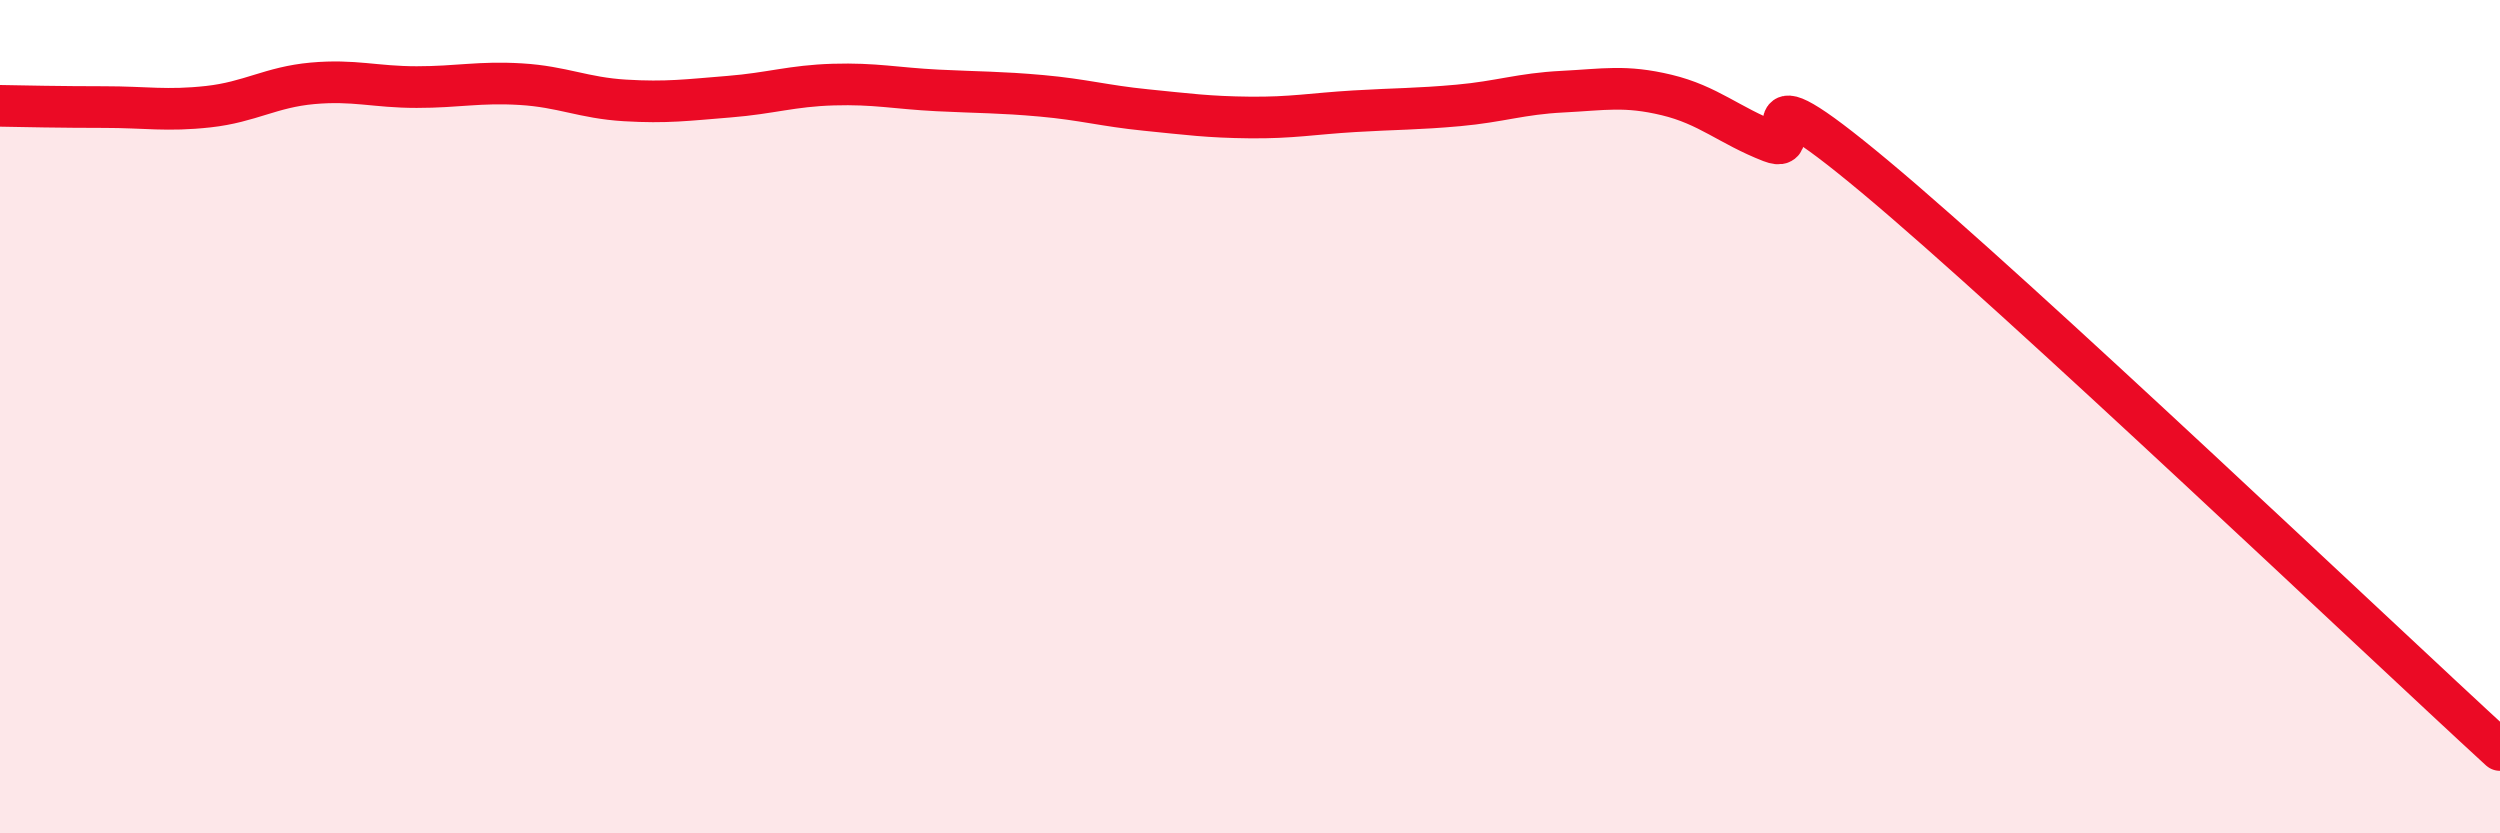
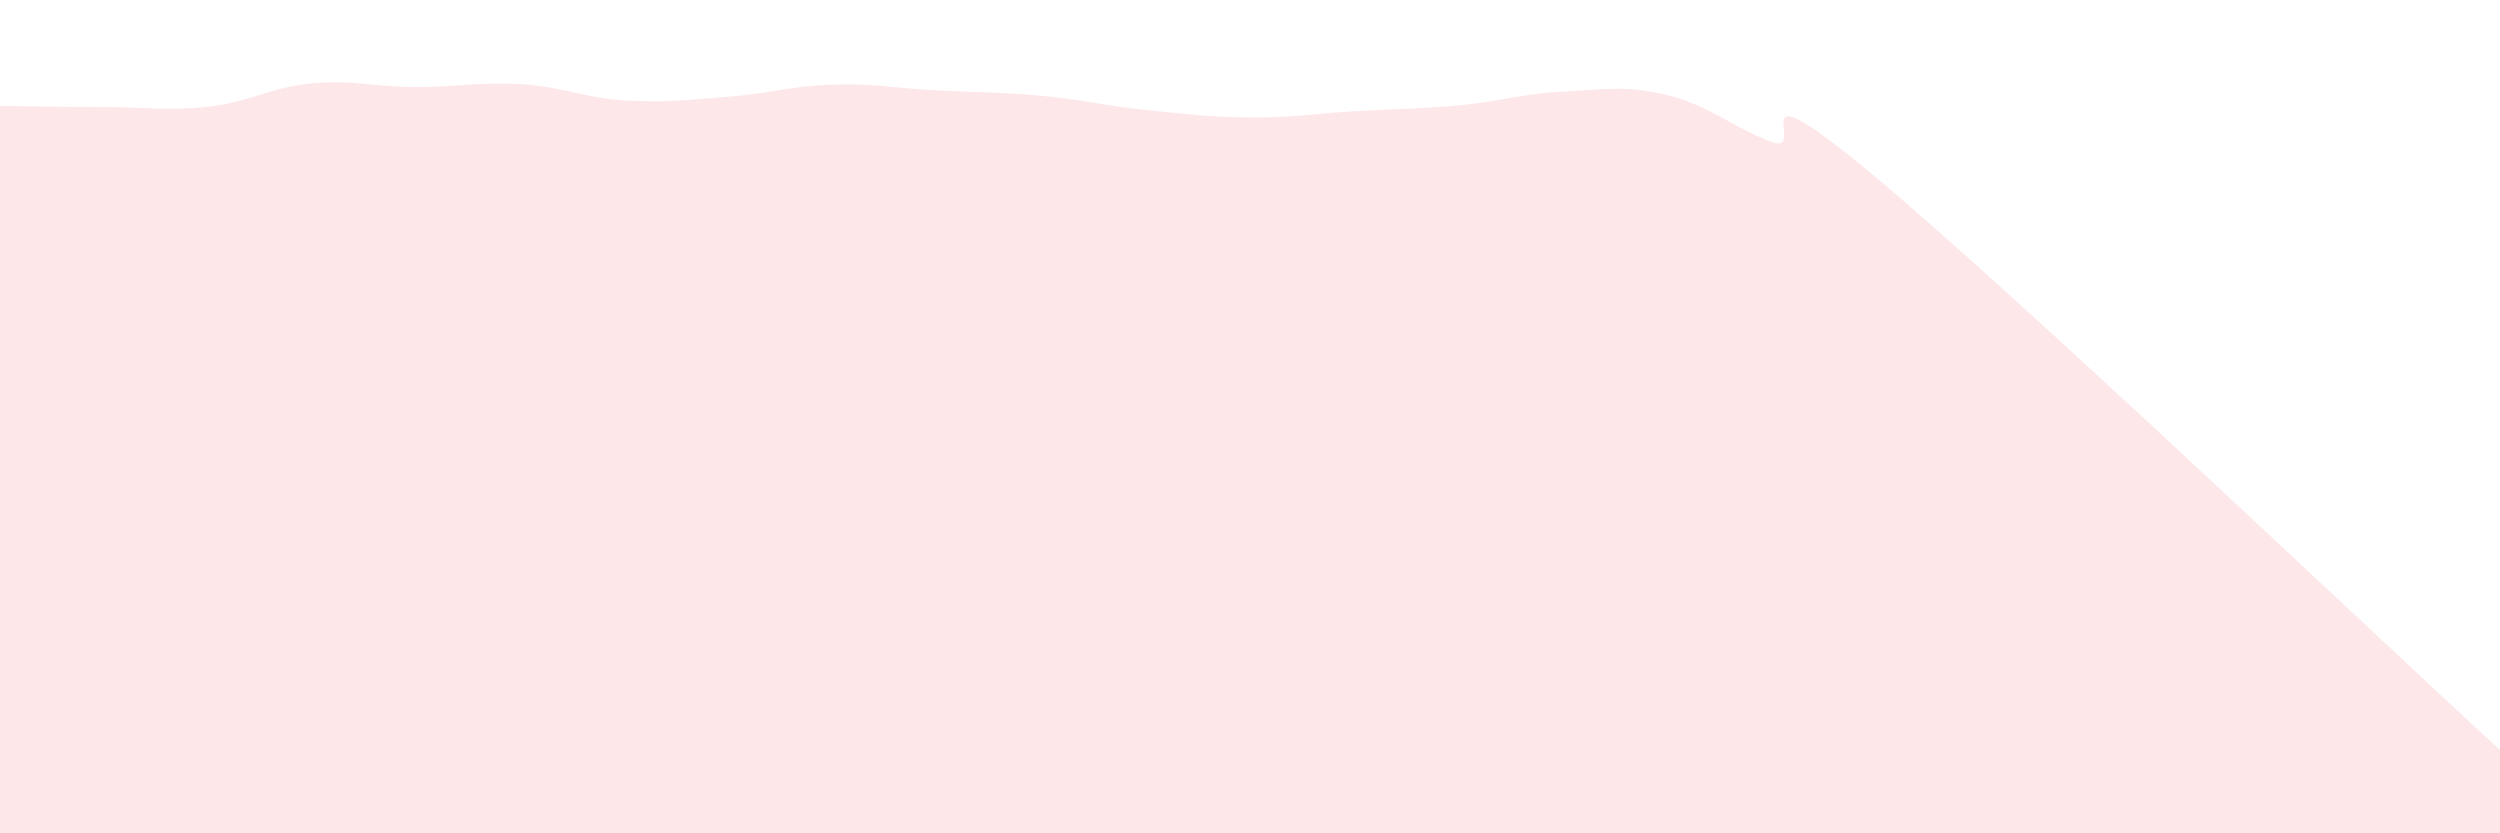
<svg xmlns="http://www.w3.org/2000/svg" width="60" height="20" viewBox="0 0 60 20">
  <path d="M 0,2.54 C 0.5,2.55 1.5,2.57 2.5,2.57 C 3.5,2.57 4,2.67 5,2.56 C 6,2.45 6.5,2.09 7.5,2 C 8.5,1.91 9,2.09 10,2.09 C 11,2.09 11.5,1.96 12.5,2.02 C 13.5,2.08 14,2.35 15,2.41 C 16,2.47 16.5,2.4 17.5,2.32 C 18.5,2.24 19,2.06 20,2.03 C 21,2 21.5,2.12 22.5,2.17 C 23.5,2.22 24,2.21 25,2.3 C 26,2.39 26.5,2.54 27.5,2.64 C 28.5,2.74 29,2.81 30,2.82 C 31,2.83 31.5,2.73 32.5,2.67 C 33.5,2.61 34,2.62 35,2.53 C 36,2.44 36.5,2.25 37.5,2.2 C 38.5,2.15 39,2.04 40,2.28 C 41,2.52 41.5,3.01 42.5,3.4 C 43.5,3.79 41.5,1.32 45,4.24 C 48.5,7.16 57,15.25 60,18L60 20L0 20Z" fill="#EB0A25" opacity="0.1" stroke-linecap="round" stroke-linejoin="round" />
-   <path d="M 0,2.54 C 0.5,2.55 1.5,2.57 2.5,2.57 C 3.5,2.57 4,2.67 5,2.56 C 6,2.45 6.5,2.09 7.5,2 C 8.5,1.91 9,2.09 10,2.09 C 11,2.09 11.5,1.96 12.5,2.02 C 13.5,2.08 14,2.35 15,2.41 C 16,2.47 16.5,2.4 17.5,2.32 C 18.5,2.24 19,2.06 20,2.03 C 21,2 21.5,2.12 22.5,2.17 C 23.5,2.22 24,2.21 25,2.3 C 26,2.39 26.5,2.54 27.5,2.64 C 28.5,2.74 29,2.81 30,2.82 C 31,2.83 31.5,2.73 32.5,2.67 C 33.5,2.61 34,2.62 35,2.53 C 36,2.44 36.5,2.25 37.5,2.2 C 38.5,2.15 39,2.04 40,2.28 C 41,2.52 41.5,3.01 42.5,3.4 C 43.5,3.79 41.5,1.32 45,4.24 C 48.5,7.16 57,15.25 60,18" stroke="#EB0A25" stroke-width="1" fill="none" stroke-linecap="round" stroke-linejoin="round" />
</svg>